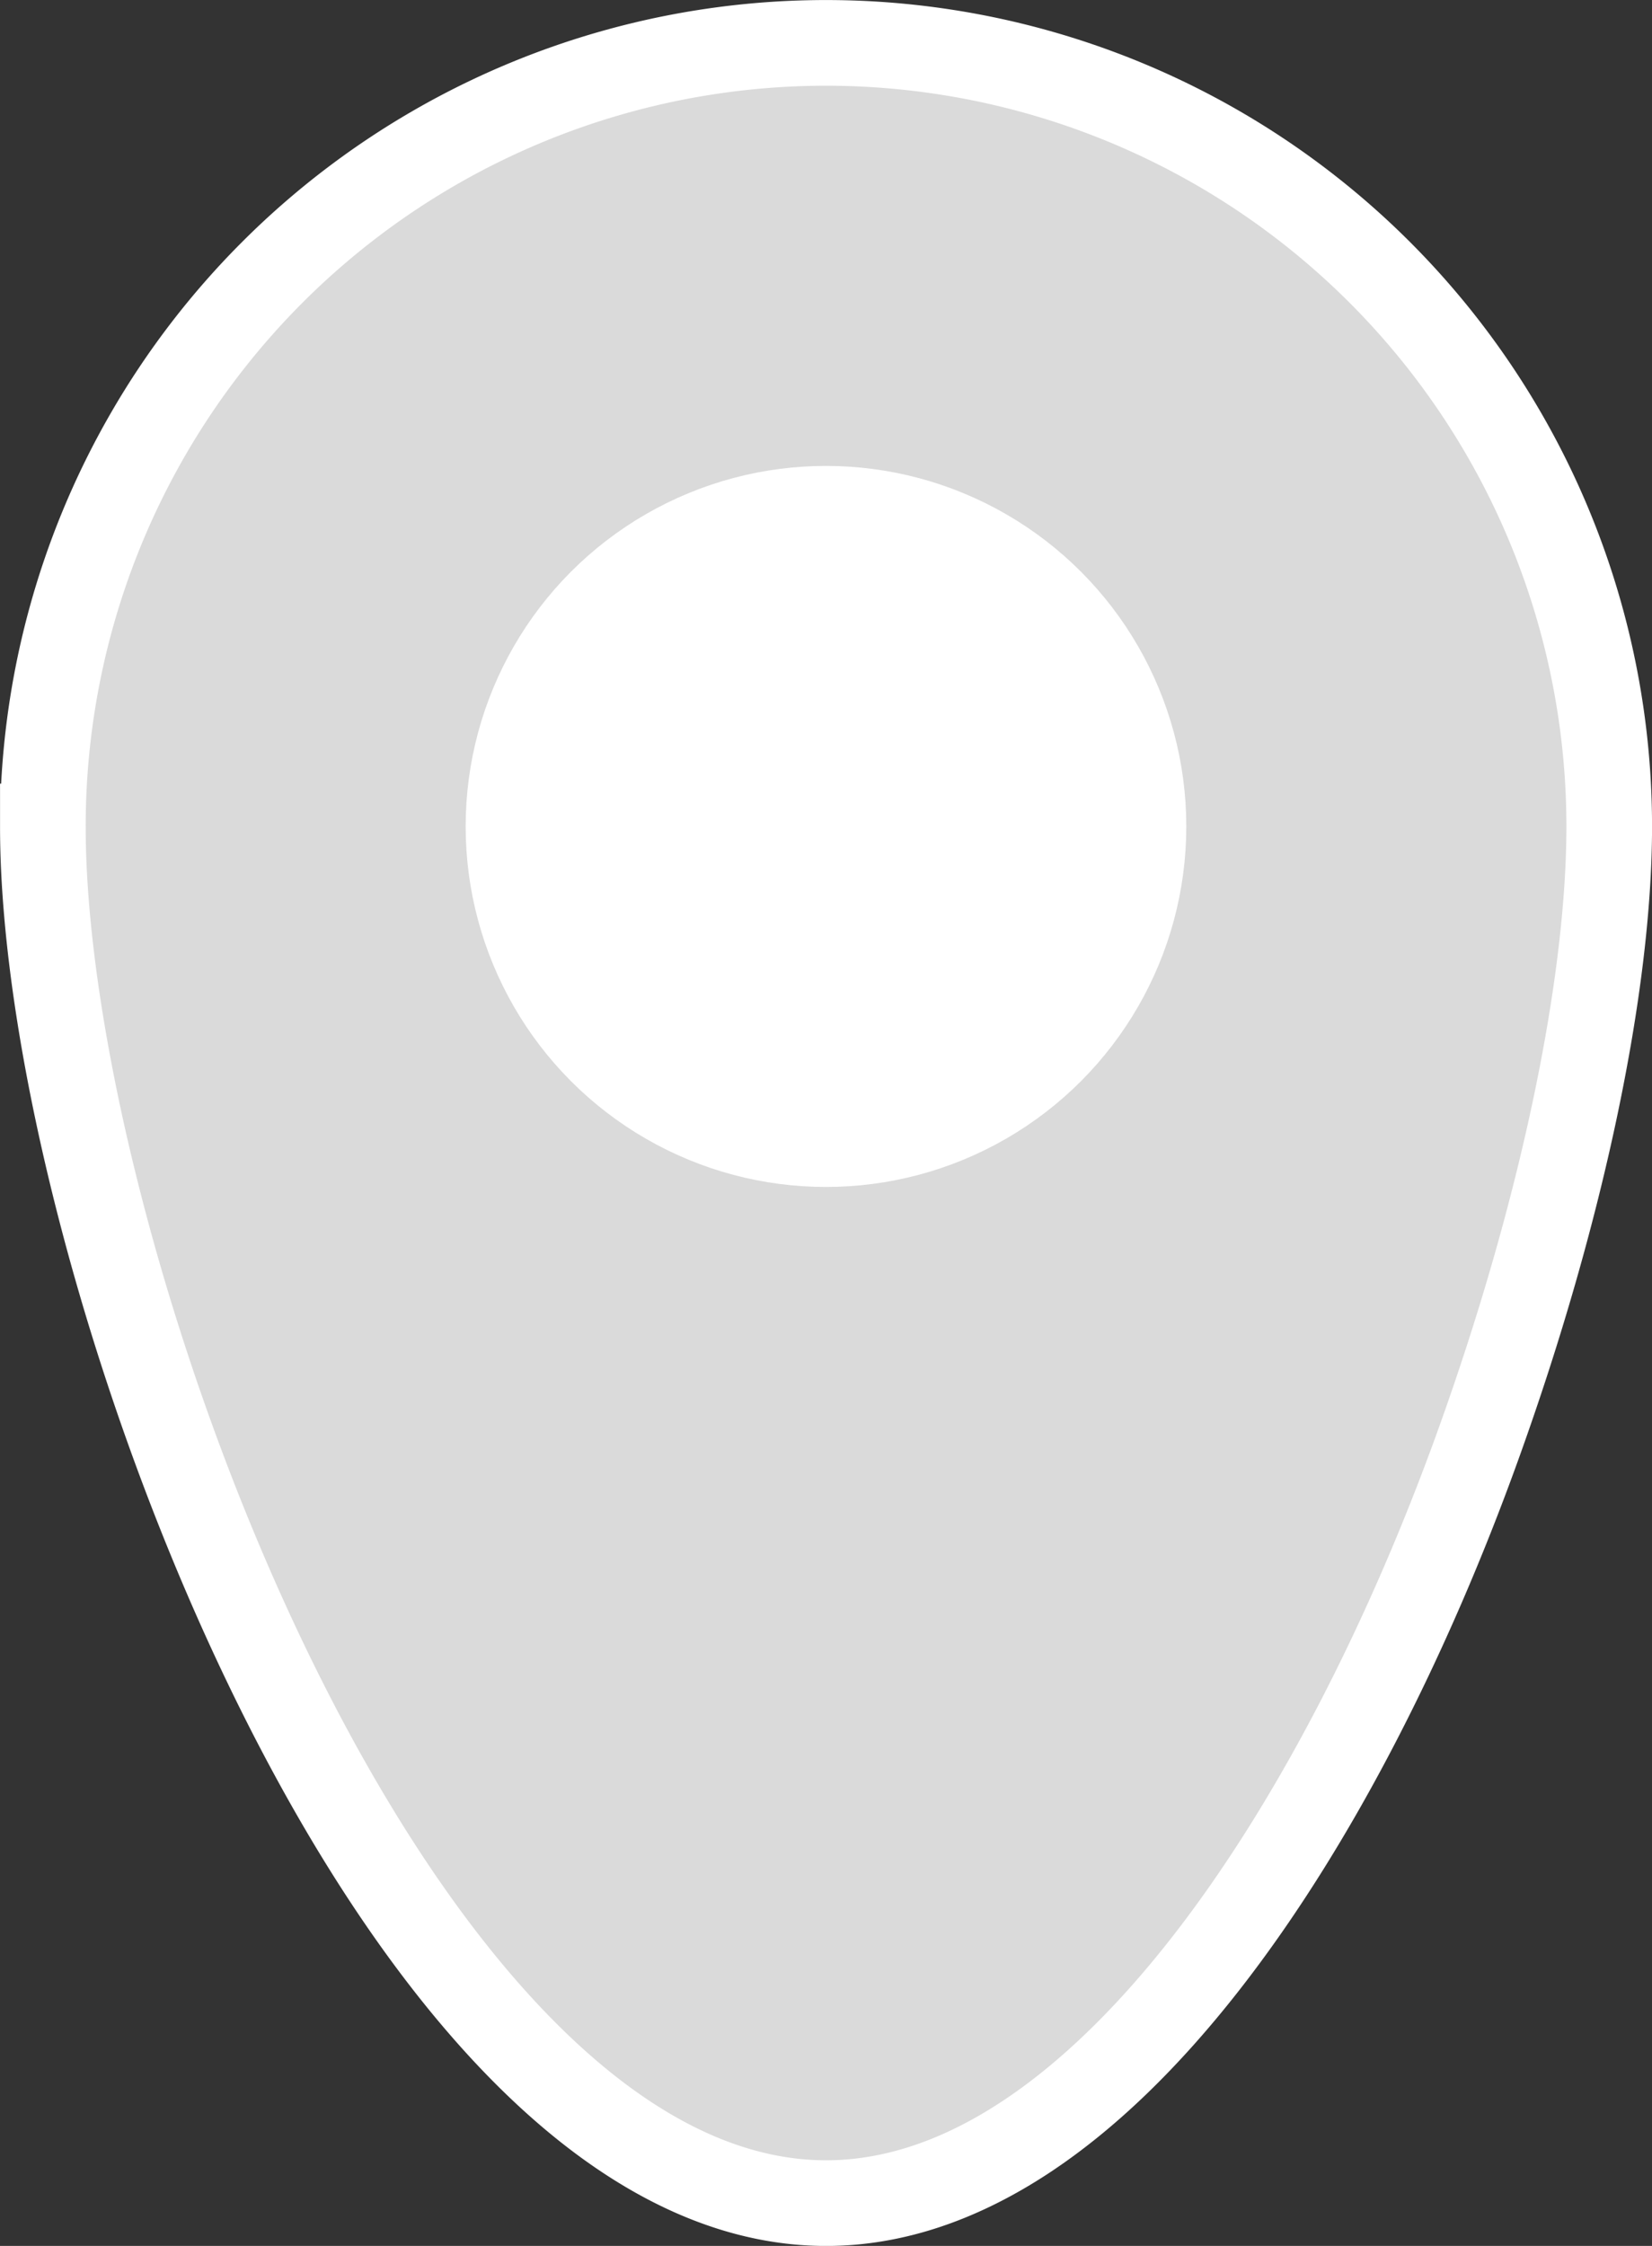
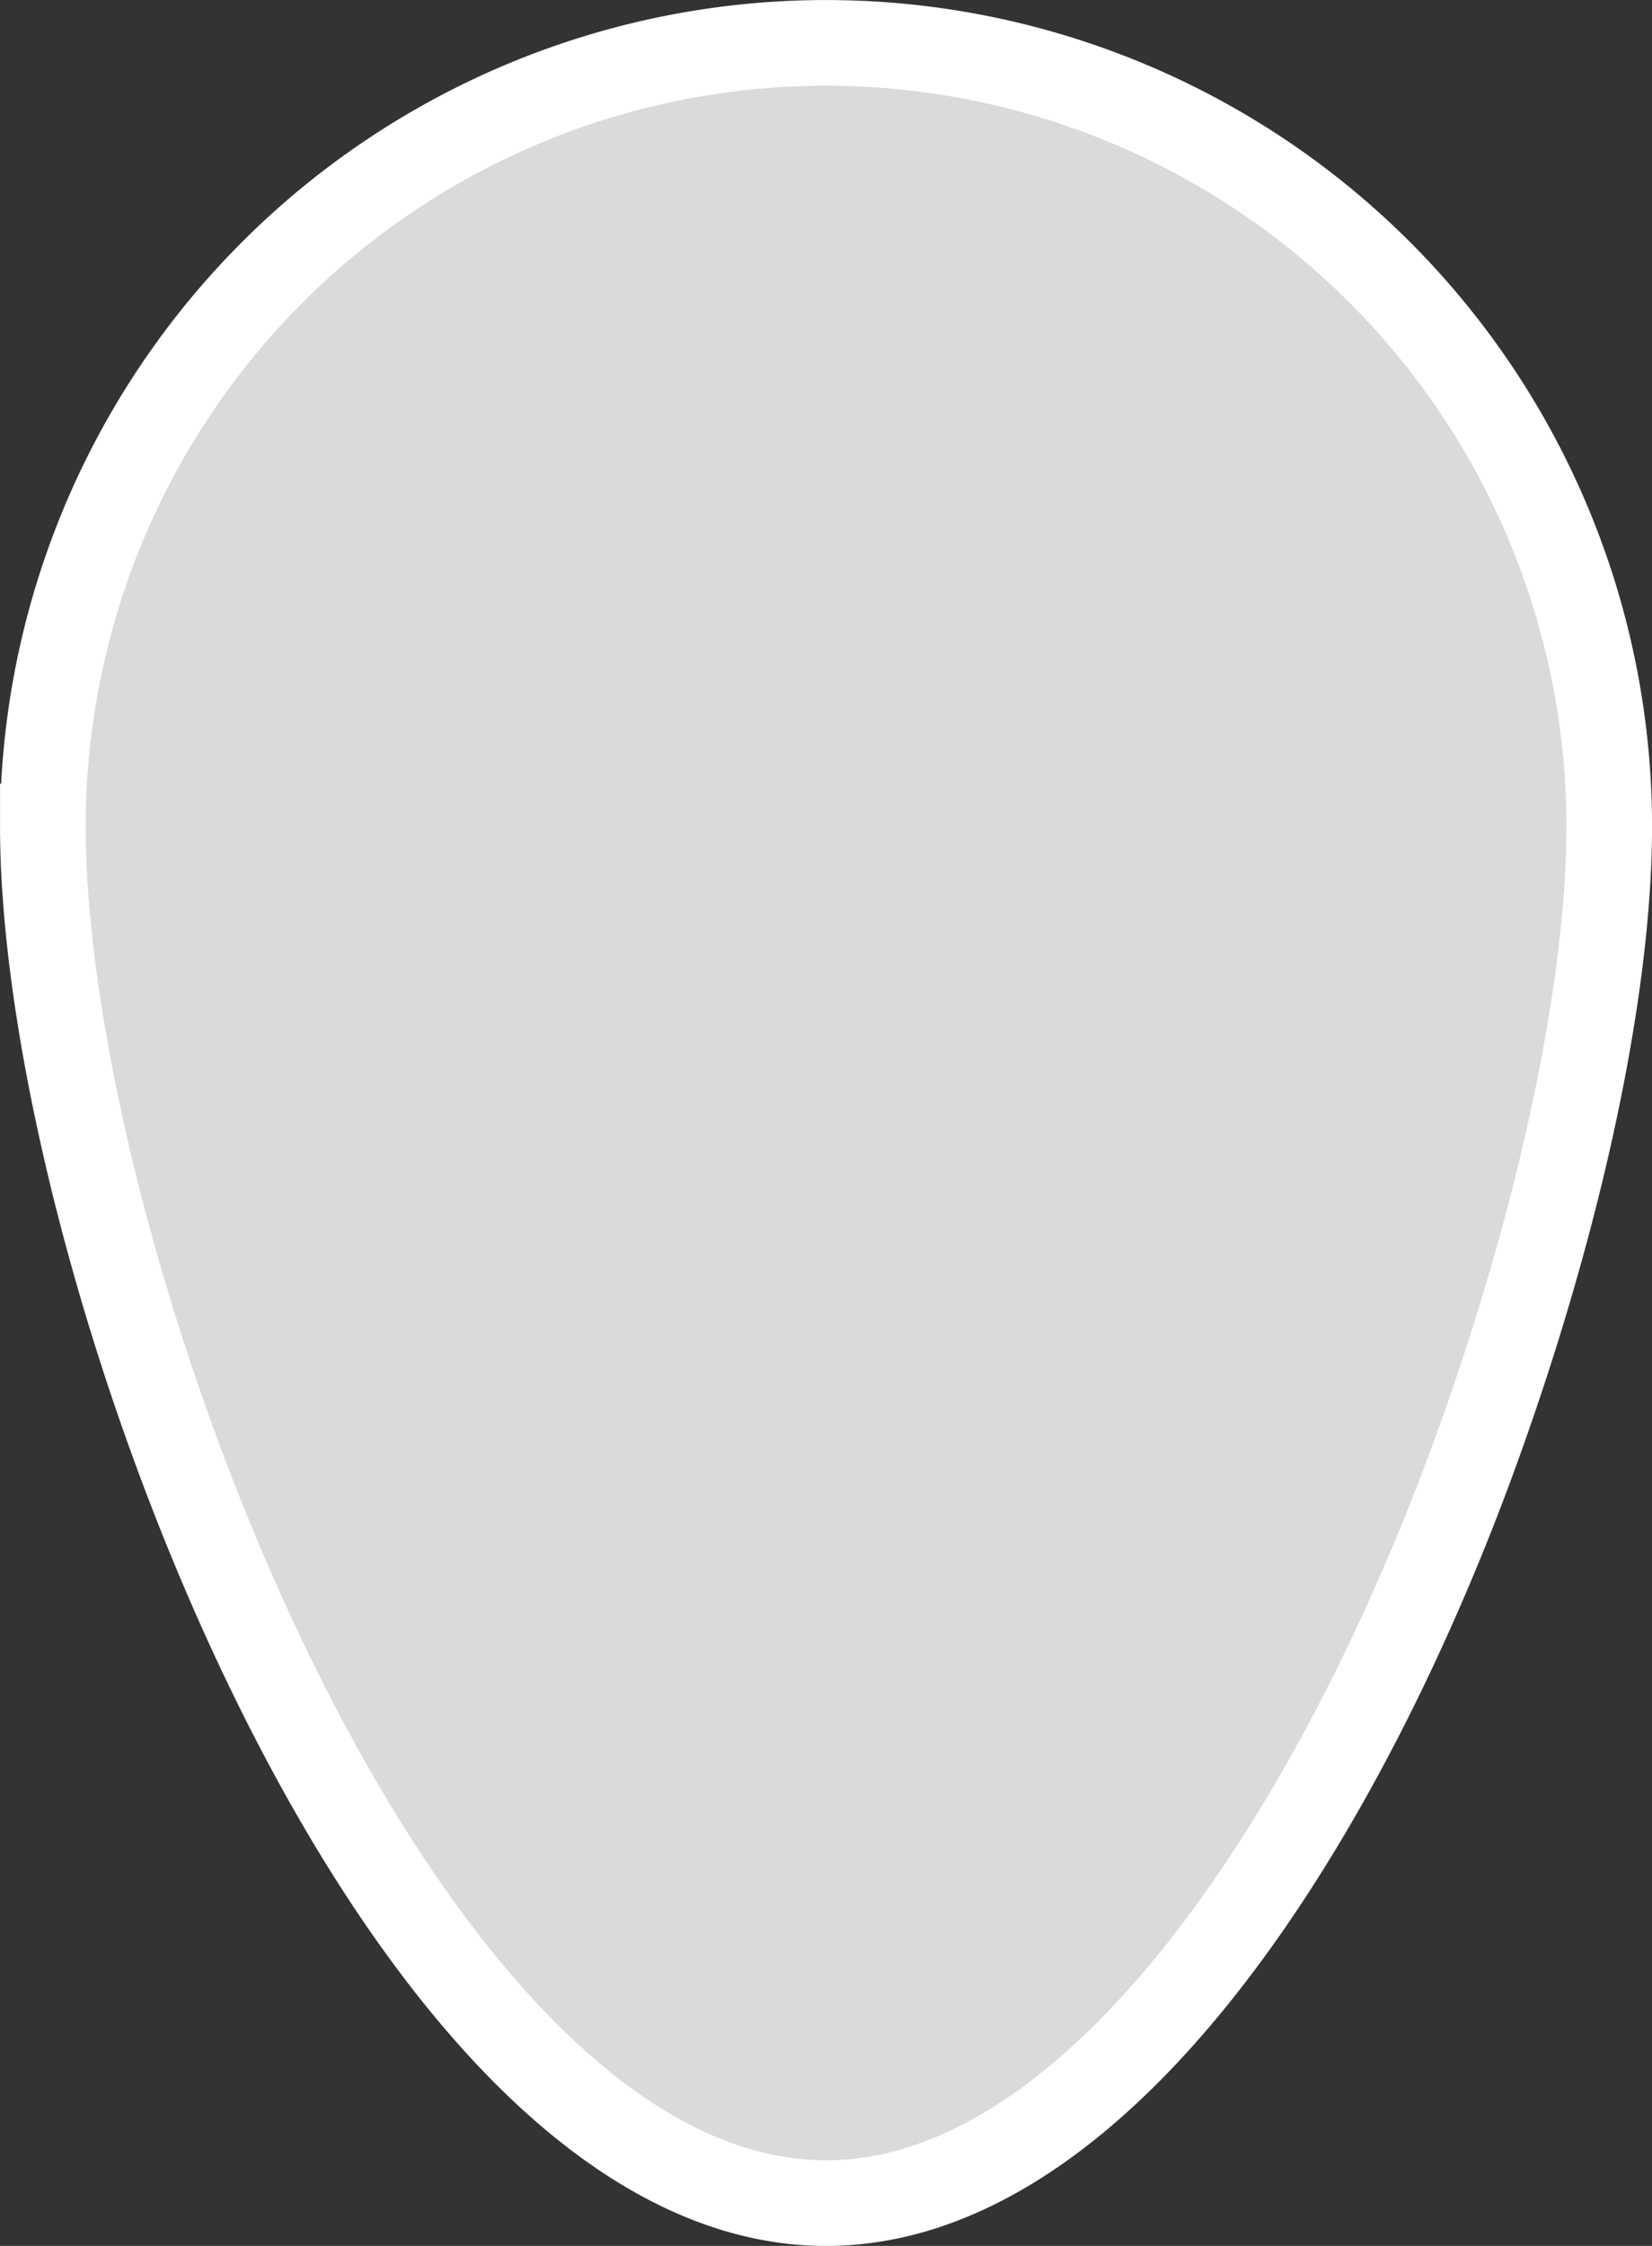
<svg xmlns="http://www.w3.org/2000/svg" width="38.581" height="52.422" viewBox="0 0 38.581 52.422">
  <rect x="0" y="0" width="38.581" height="52.422" fill="#333333" stroke="none" />
  <g id="light_location" data-name="light location" transform="translate(1 1)">
    <path id="Path_9" data-name="Path 9" d="M3354.894-801.336c0,3.687-1.091,8.964-3.058,14.426-3.176,8.824-8.819,17.707-15.232,17.707-10.1,0-18.291-22.03-18.291-32.132a18.29,18.29,0,0,1,18.291-18.29A18.291,18.291,0,0,1,3354.894-801.336Z" transform="translate(-3318.312 819.626)" fill="#dadada" stroke="#fff" stroke-miterlimit="10" stroke-width="2" />
-     <circle id="Ellipse_3" data-name="Ellipse 3" cx="7.415" cy="7.415" r="7.415" transform="translate(10.875 10.875)" fill="#fff" stroke="#fff" stroke-miterlimit="10" stroke-width="2" />
  </g>
</svg>